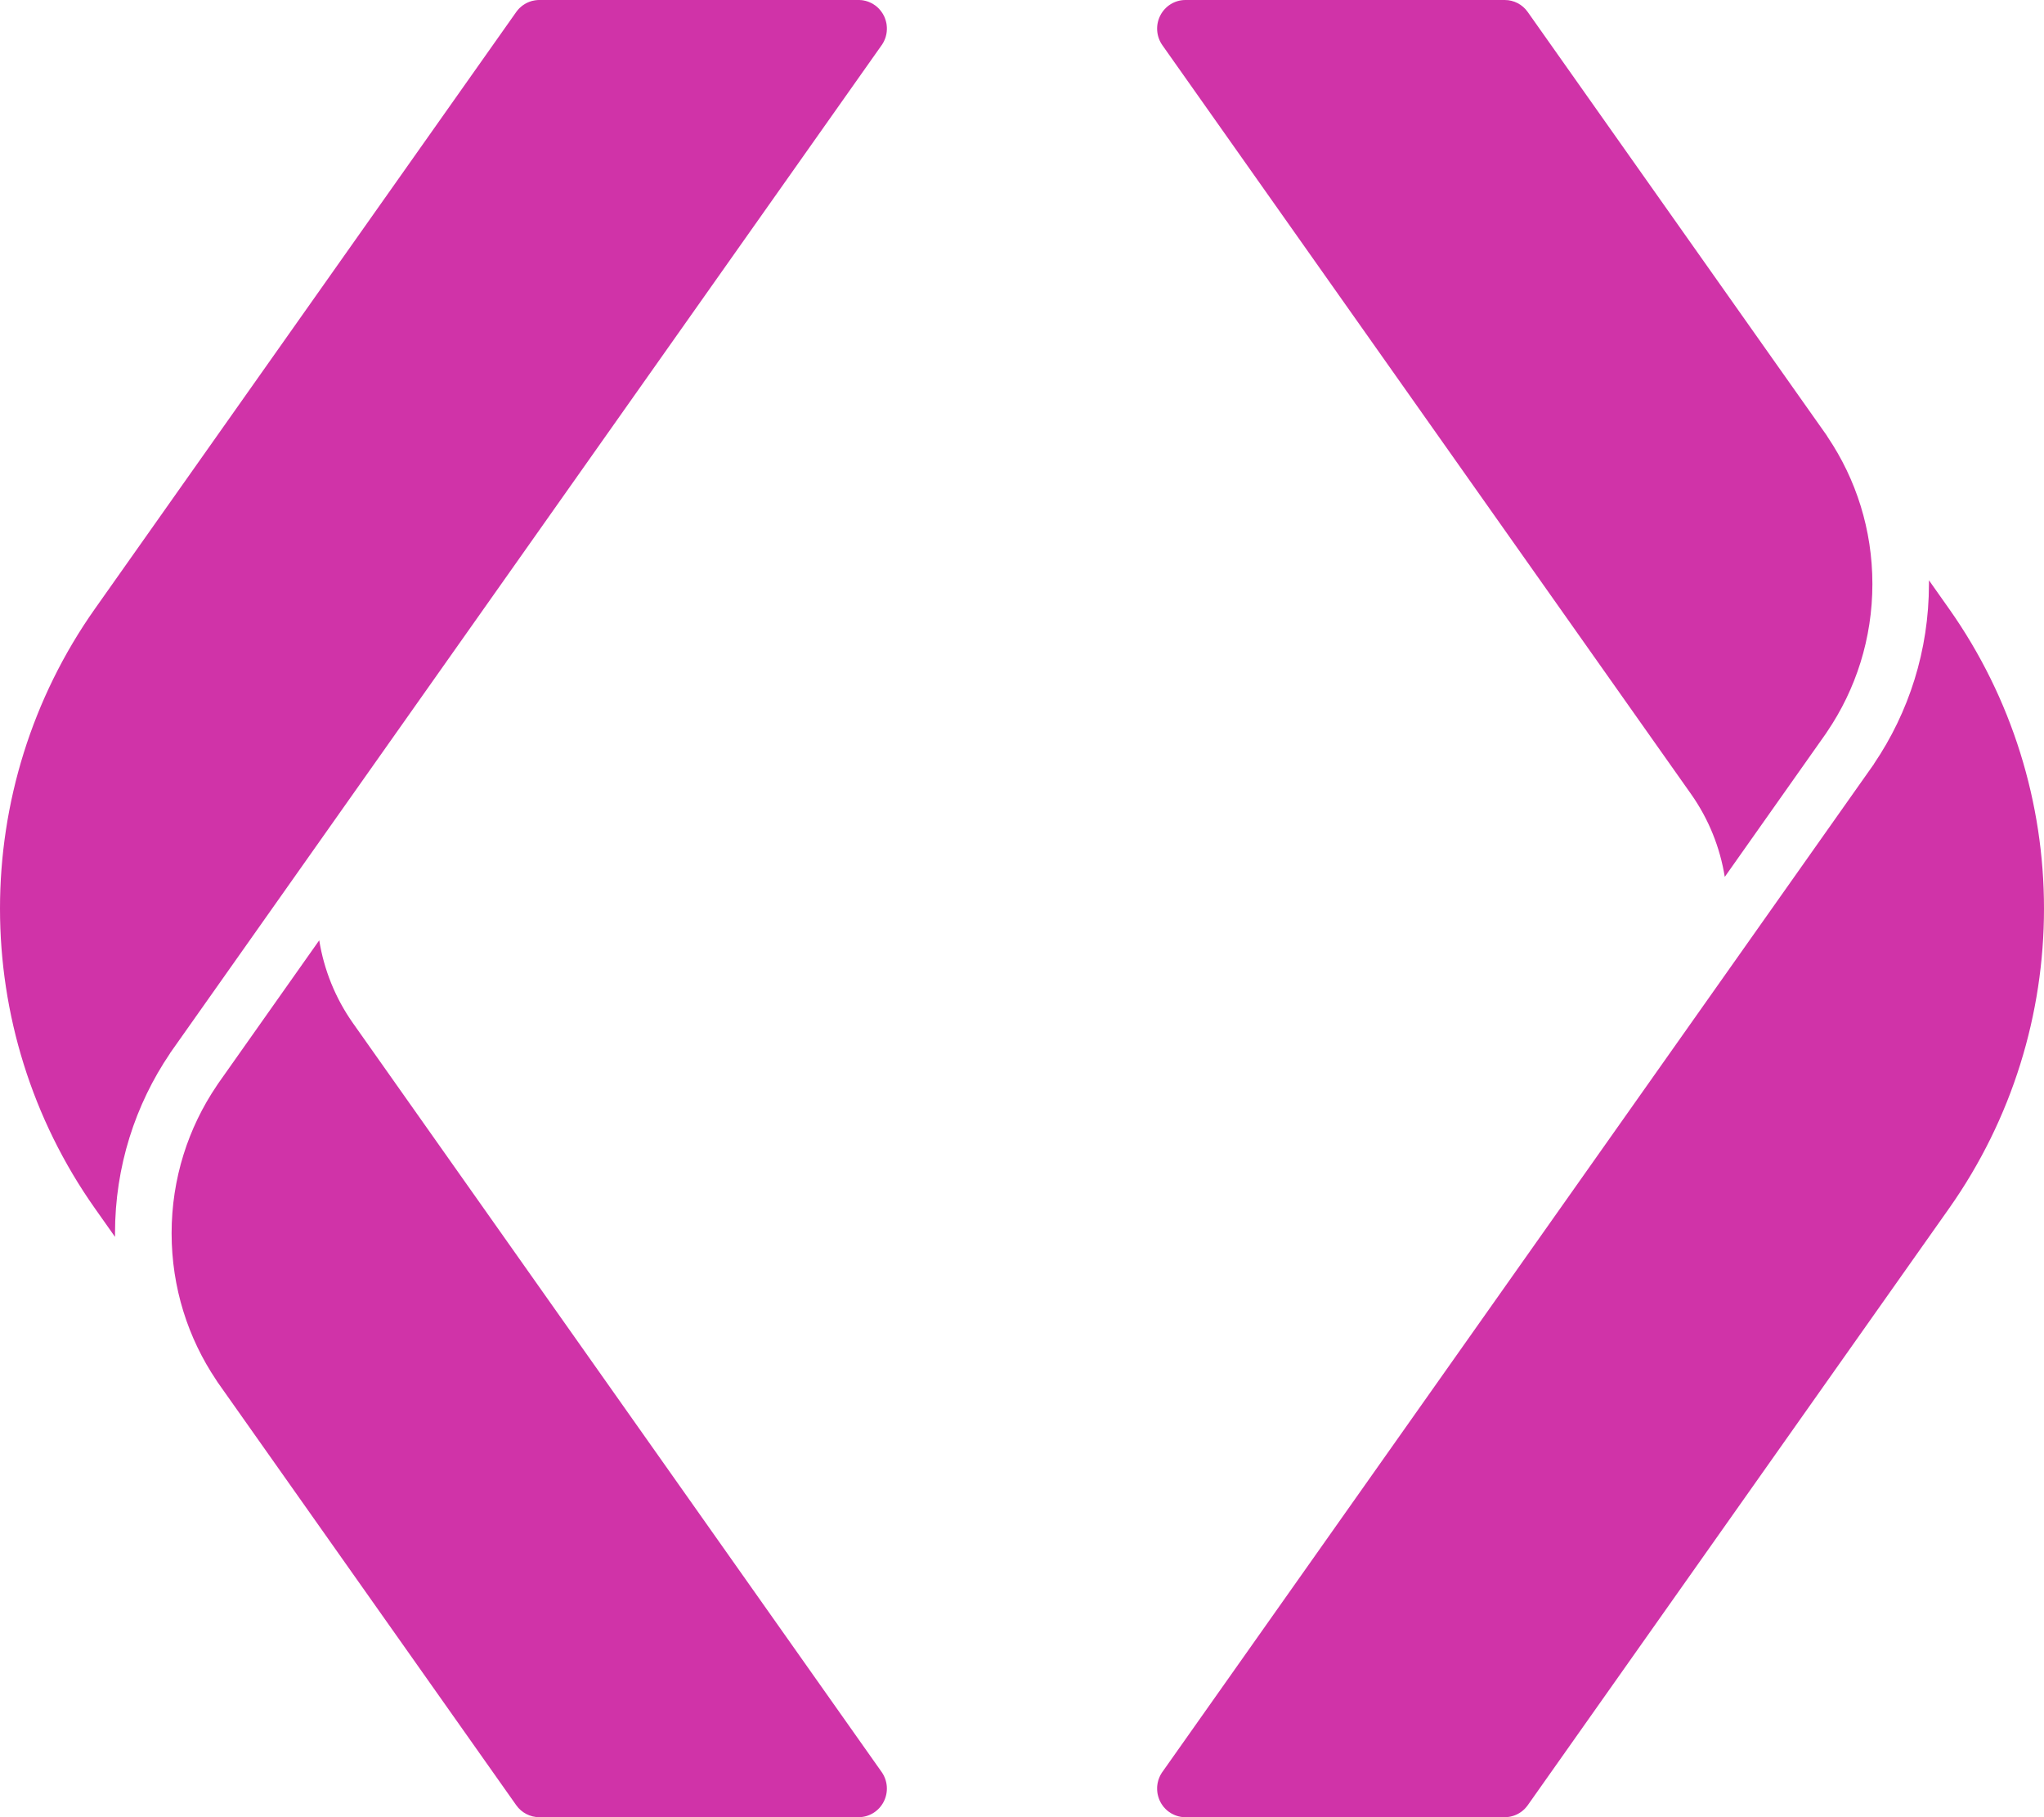
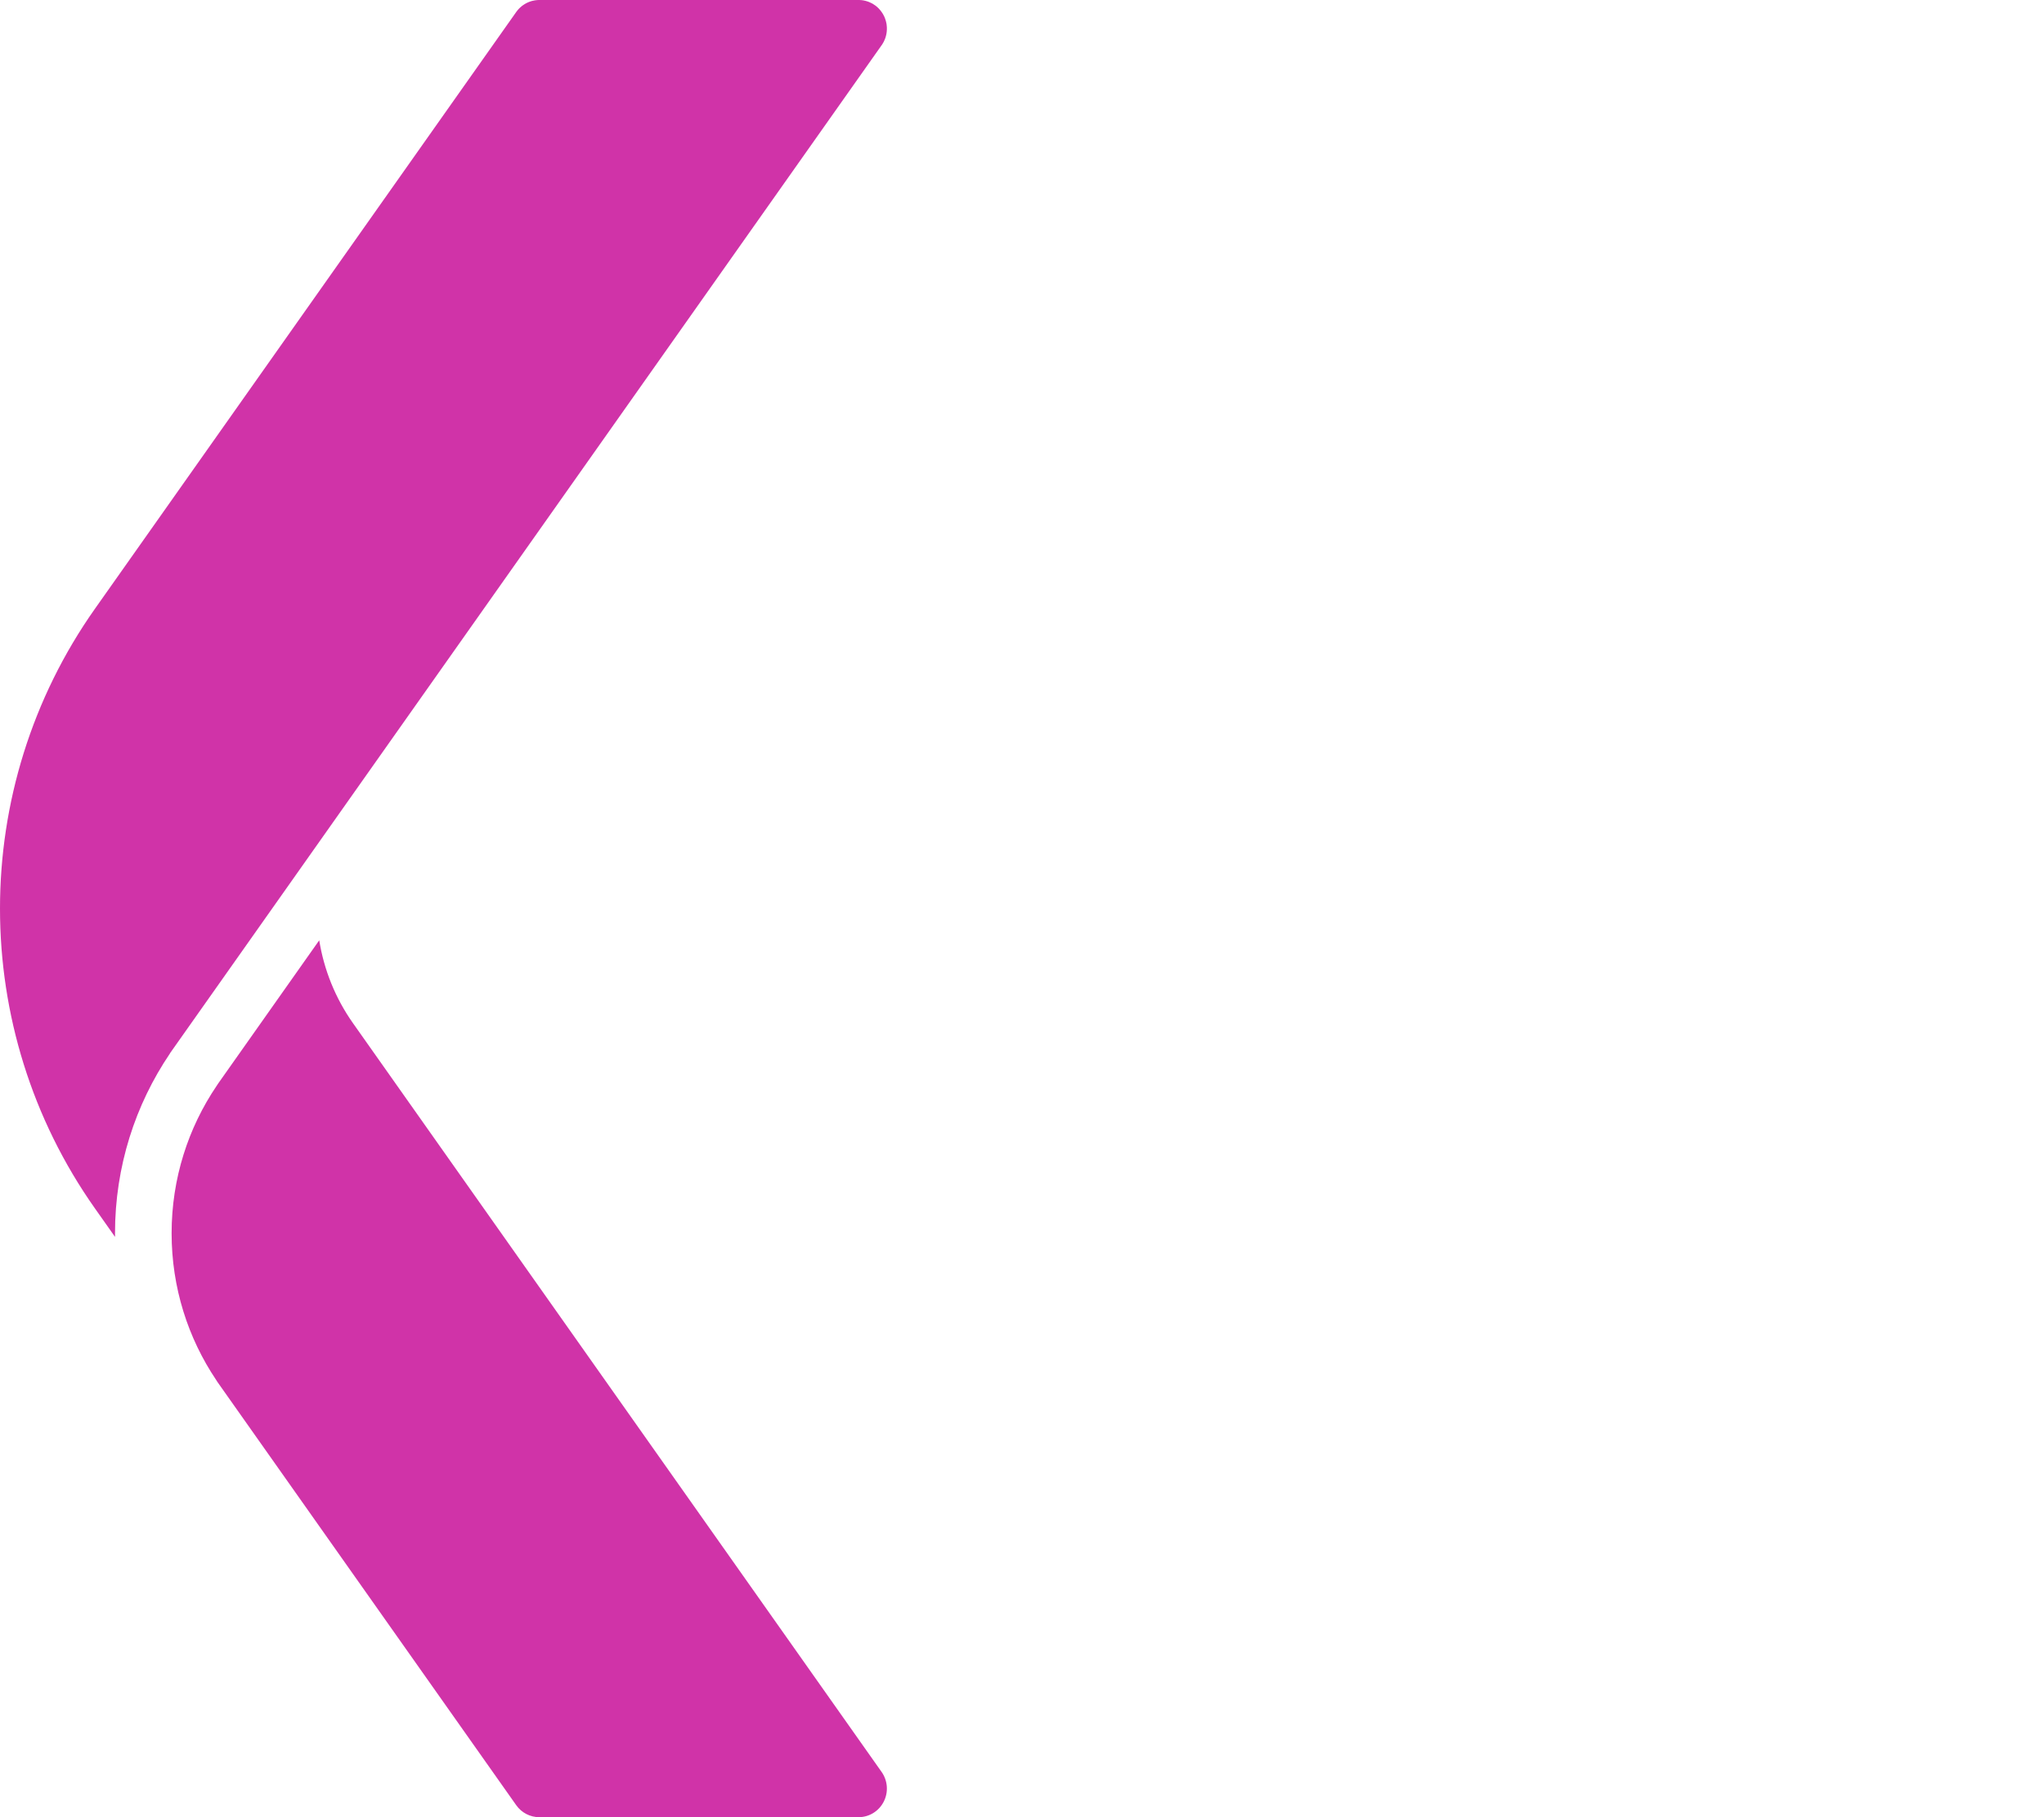
<svg xmlns="http://www.w3.org/2000/svg" width="45" height="40" viewBox="0 0 45 40" fill="none">
  <path d="M2.533 27.227L2.091 26.601C-0.697 22.652 -0.697 17.348 2.091 13.399L11.365 0.264L11.388 0.234L11.412 0.205L11.438 0.178L11.466 0.153L11.494 0.129L11.524 0.108L11.555 0.088L11.587 0.07L11.62 0.054L11.654 0.04L11.689 0.028L11.712 0.021C11.732 0.016 11.753 0.011 11.775 0.008L11.798 0.005L11.835 0.001L11.872 0H18.902L18.924 0L18.946 0.002L18.967 0.003L18.989 0.006L19.01 0.009L19.031 0.014L19.052 0.018L19.072 0.024L19.093 0.03L19.113 0.037L19.132 0.044L19.152 0.053L19.171 0.062L19.19 0.071L19.209 0.081L19.227 0.092L19.244 0.104L19.262 0.115L19.279 0.128L19.296 0.141L19.312 0.155L19.327 0.169L19.343 0.184L19.357 0.2L19.372 0.216L19.385 0.232L19.398 0.249L19.411 0.267L19.423 0.285L19.435 0.303L19.446 0.322L19.456 0.342L19.466 0.361L19.475 0.381L19.483 0.402L19.49 0.422L19.497 0.443L19.503 0.463L19.508 0.484L19.513 0.505L19.517 0.526L19.52 0.547L19.522 0.569L19.524 0.59L19.525 0.611L19.525 0.633L19.525 0.654L19.523 0.675L19.522 0.696L19.519 0.718L19.516 0.739L19.512 0.76L19.507 0.78L19.502 0.801L19.496 0.822L19.489 0.842L19.481 0.862L19.473 0.882L19.464 0.902L19.455 0.921L19.444 0.94L19.433 0.959L19.422 0.978L19.409 0.996L3.742 23.185L3.743 23.187C2.979 24.314 2.532 25.678 2.532 27.146C2.532 27.173 2.533 27.2 2.533 27.227Z" fill="#D033A8" />
-   <path d="M37.229 17.478C37.621 18.033 37.868 18.658 37.972 19.302L40.198 16.148C40.208 16.132 40.218 16.117 40.229 16.101C40.855 15.177 41.222 14.058 41.222 12.854C41.222 11.657 40.86 10.545 40.24 9.624C40.231 9.61 40.221 9.595 40.213 9.58L33.634 0.264C33.518 0.098 33.329 0 33.128 0H26.098C25.864 0 25.651 0.132 25.544 0.342C25.437 0.551 25.455 0.804 25.591 0.996L37.229 17.478Z" fill="#D033A8" />
-   <path d="M42.909 13.399L42.467 12.773L42.467 12.829L42.467 12.854C42.467 14.322 42.021 15.685 41.257 16.813L41.258 16.815L25.591 39.004L25.578 39.022L25.567 39.041L25.556 39.06L25.545 39.079L25.536 39.098L25.527 39.118L25.519 39.138L25.511 39.158L25.504 39.178L25.498 39.199L25.493 39.22L25.488 39.24L25.484 39.261L25.481 39.282L25.478 39.304L25.476 39.325L25.475 39.346L25.475 39.367L25.475 39.389L25.476 39.41L25.478 39.431L25.48 39.453L25.483 39.474L25.487 39.495L25.492 39.516L25.497 39.537L25.503 39.557L25.51 39.578L25.517 39.599L25.525 39.619L25.534 39.639L25.544 39.658L25.554 39.678L25.565 39.697L25.576 39.715L25.589 39.733L25.601 39.751L25.614 39.768L25.628 39.784L25.643 39.8L25.657 39.816L25.673 39.831L25.688 39.845L25.704 39.859L25.721 39.872L25.738 39.885L25.756 39.896L25.773 39.908L25.791 39.919L25.81 39.929L25.829 39.938L25.848 39.947L25.867 39.956L25.887 39.963L25.907 39.97L25.928 39.976L25.948 39.982L25.969 39.986L25.99 39.991L26.011 39.994L26.033 39.997L26.054 39.998L26.076 40L26.098 40H33.128L33.165 39.999L33.202 39.995L33.225 39.992C33.247 39.989 33.268 39.984 33.288 39.978L33.311 39.972L33.346 39.96L33.38 39.946L33.413 39.93L33.445 39.912L33.476 39.892L33.506 39.871L33.534 39.847L33.562 39.822L33.587 39.795L33.612 39.766L33.635 39.736L42.909 26.601C45.697 22.652 45.697 17.348 42.909 13.399Z" fill="#D033A8" />
  <path d="M7.771 22.522C7.379 21.967 7.132 21.342 7.028 20.698L4.802 23.852C4.792 23.868 4.782 23.883 4.771 23.899C4.145 24.823 3.778 25.942 3.778 27.146C3.778 28.343 4.14 29.455 4.759 30.376C4.769 30.39 4.778 30.405 4.787 30.42L11.365 39.736C11.482 39.902 11.671 40 11.872 40H18.902C19.136 40 19.349 39.868 19.456 39.658C19.563 39.449 19.545 39.196 19.409 39.004L7.771 22.522Z" fill="#D033A8" />
</svg>